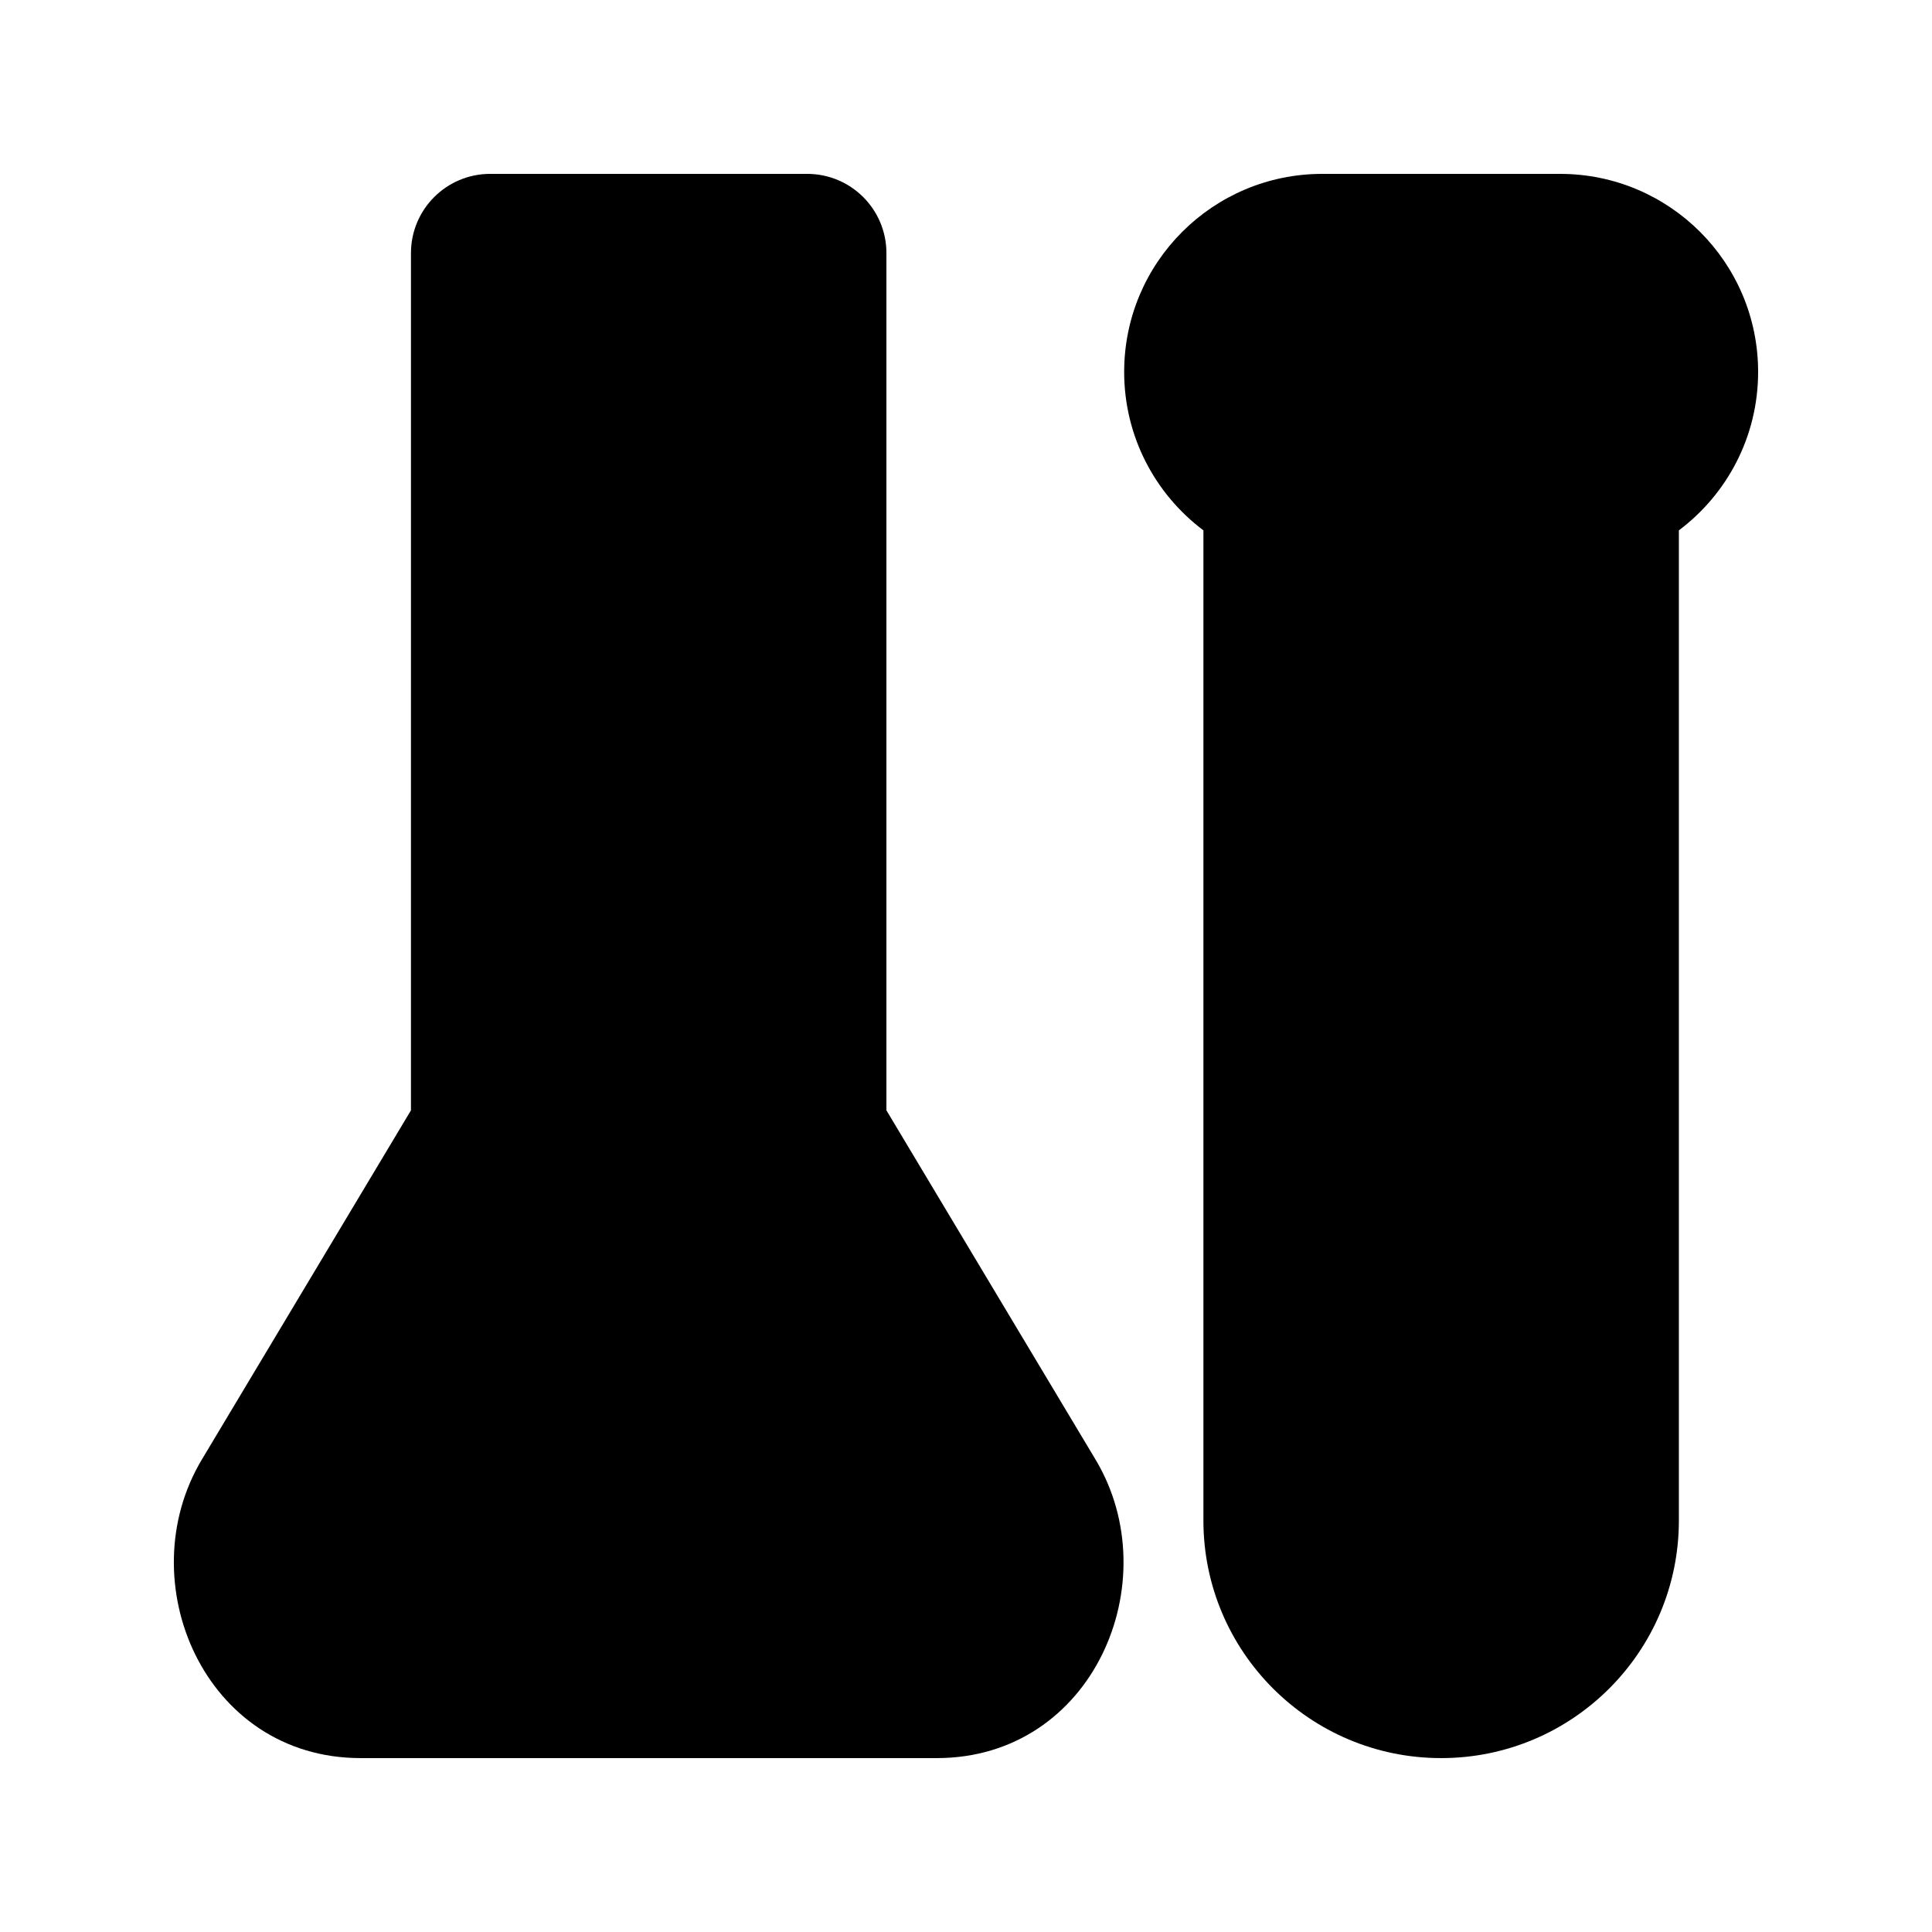
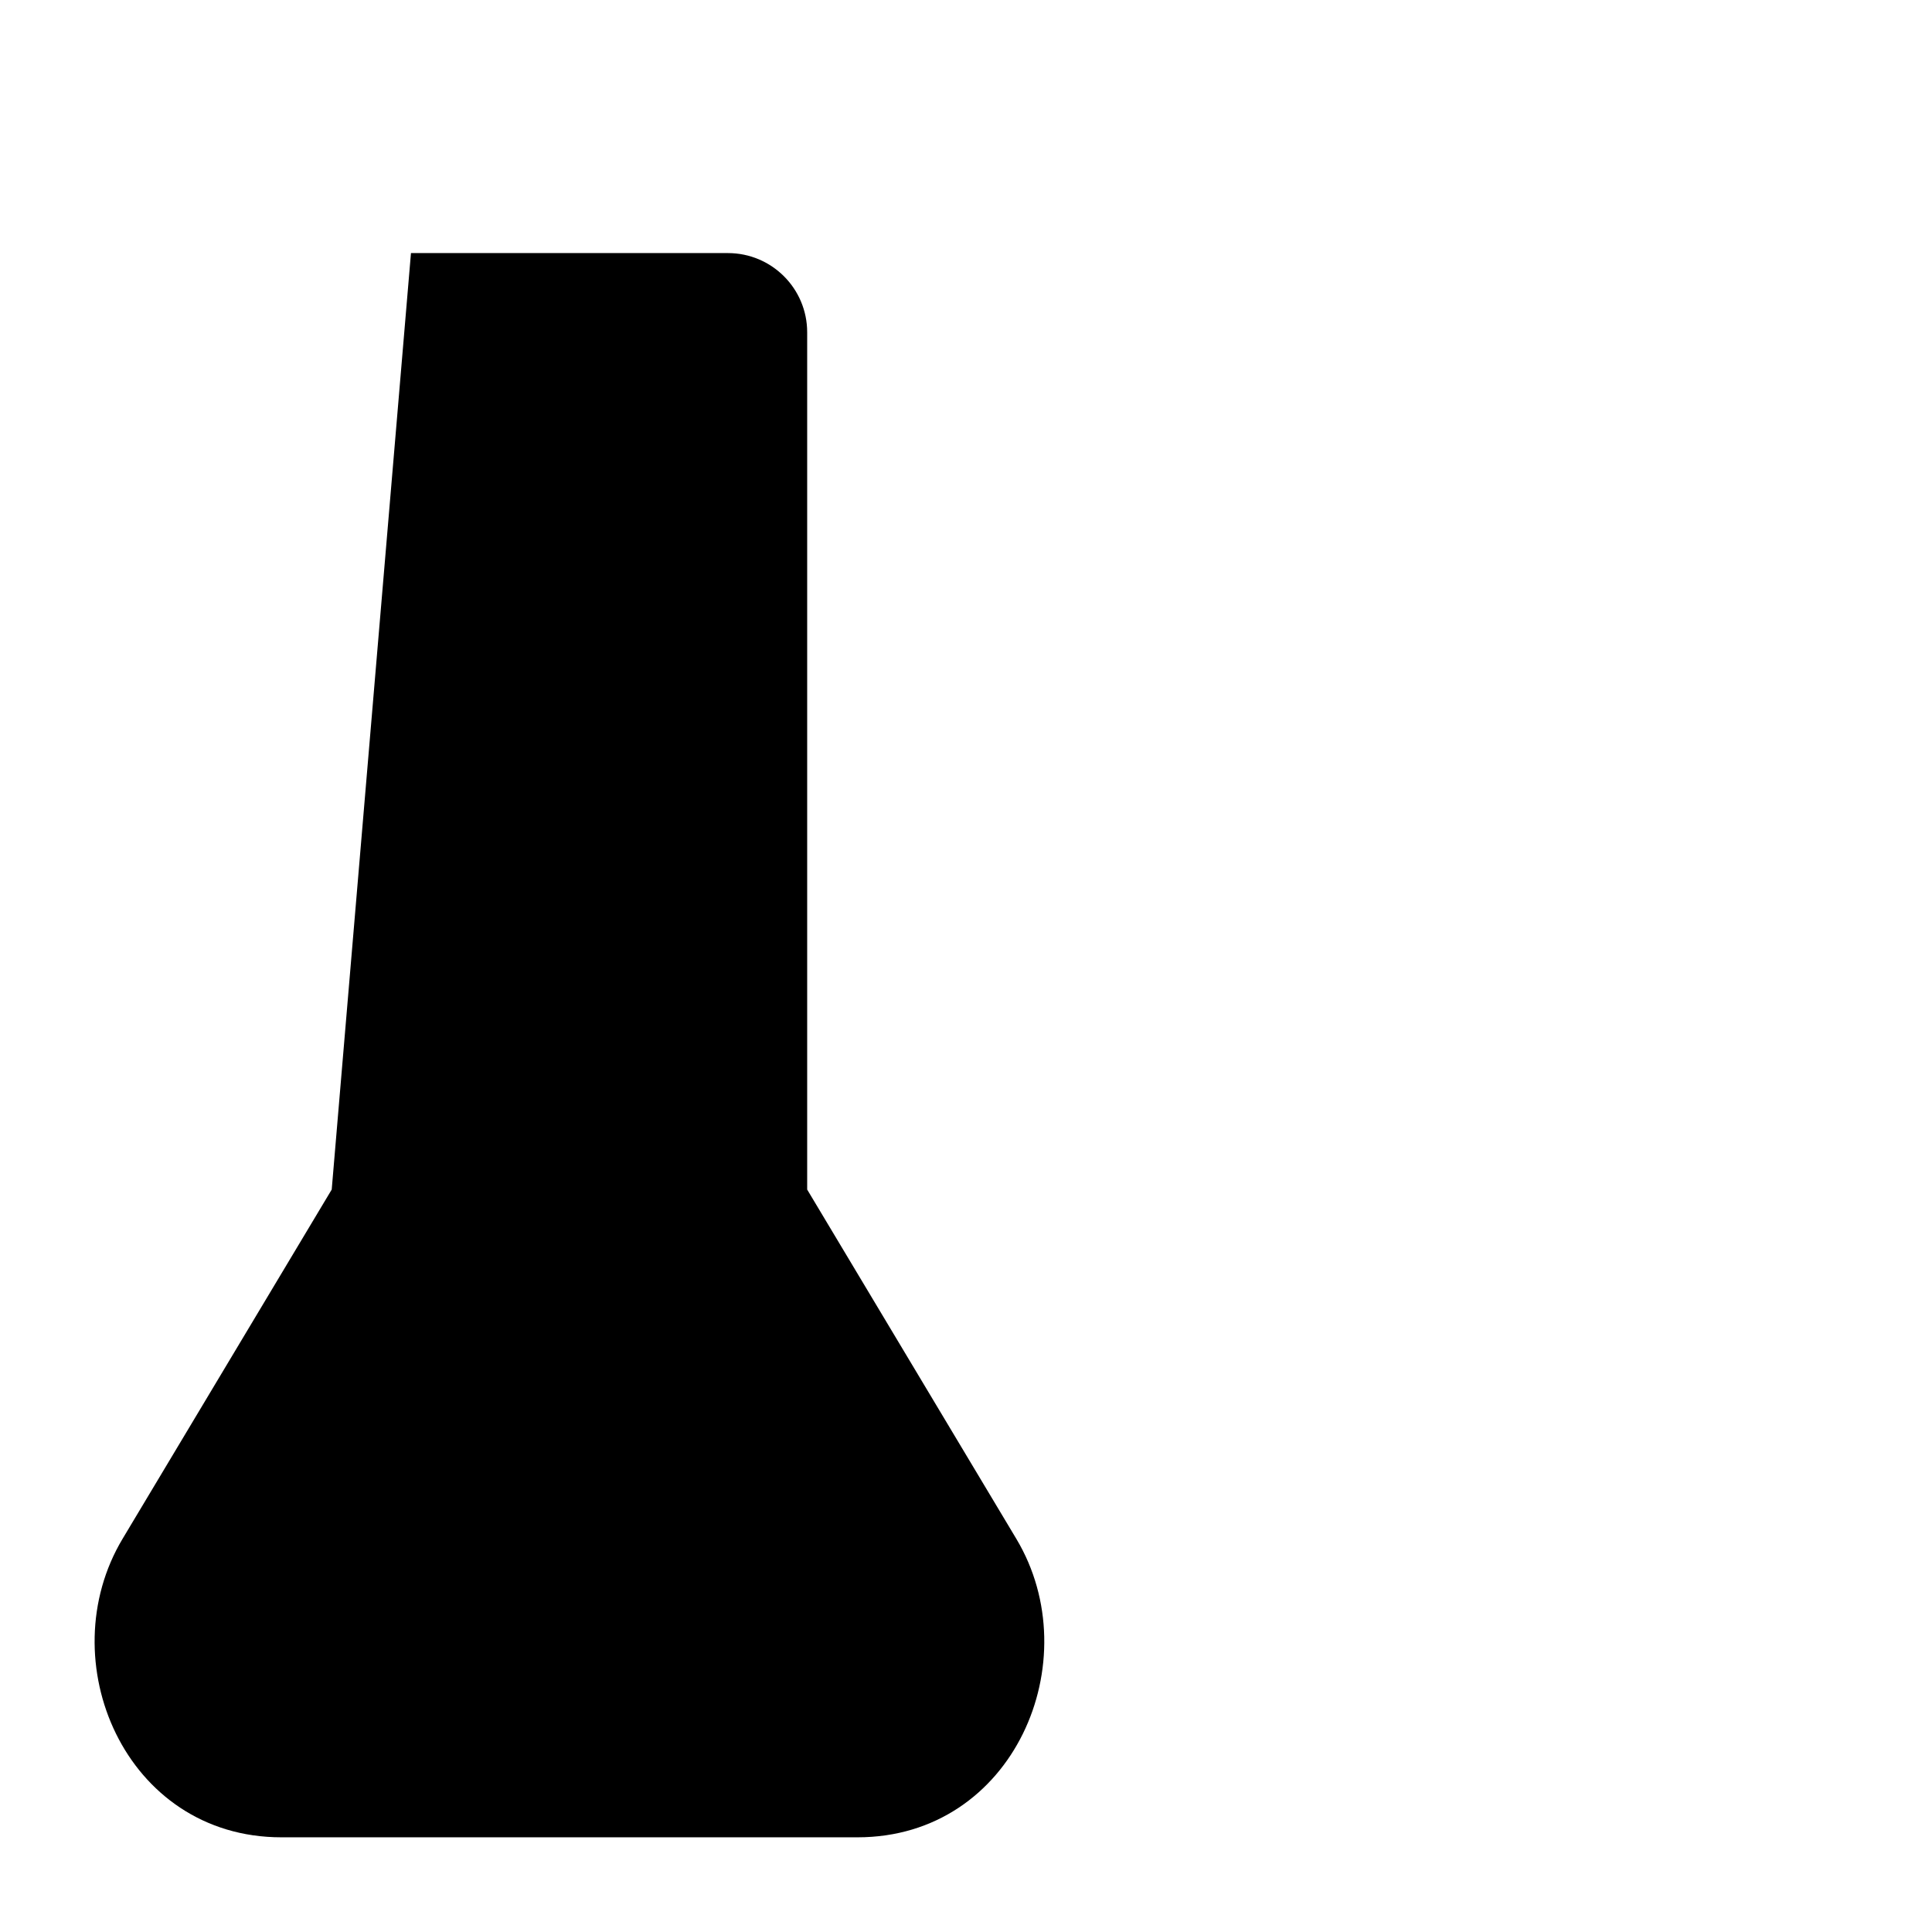
<svg xmlns="http://www.w3.org/2000/svg" fill="#000000" width="800px" height="800px" version="1.1" viewBox="144 144 512 512">
  <g>
-     <path d="m252.91 211.07c0-11.594 9.402-20.992 21-20.992h84c11.602 0 21 9.398 21 20.992v227.18l55.43 92.566c19.277 32.195-0.59 79.098-42.086 79.098h-152.69c-41.496 0-61.363-46.902-42.086-79.098l55.43-92.566z" />
-     <path d="m494.42 190.08c-28.996 0-52.504 23.496-52.504 52.48 0 17.168 8.25 32.414 21 41.988v262.39c0 34.785 28.207 62.977 63.004 62.977 34.793 0 63-28.191 63-62.977v-262.39c12.754-9.574 21-24.82 21-41.988 0-28.984-23.504-52.48-52.5-52.48z" />
+     <path d="m252.91 211.07h84c11.602 0 21 9.398 21 20.992v227.18l55.43 92.566c19.277 32.195-0.59 79.098-42.086 79.098h-152.69c-41.496 0-61.363-46.902-42.086-79.098l55.43-92.566z" />
  </g>
</svg>